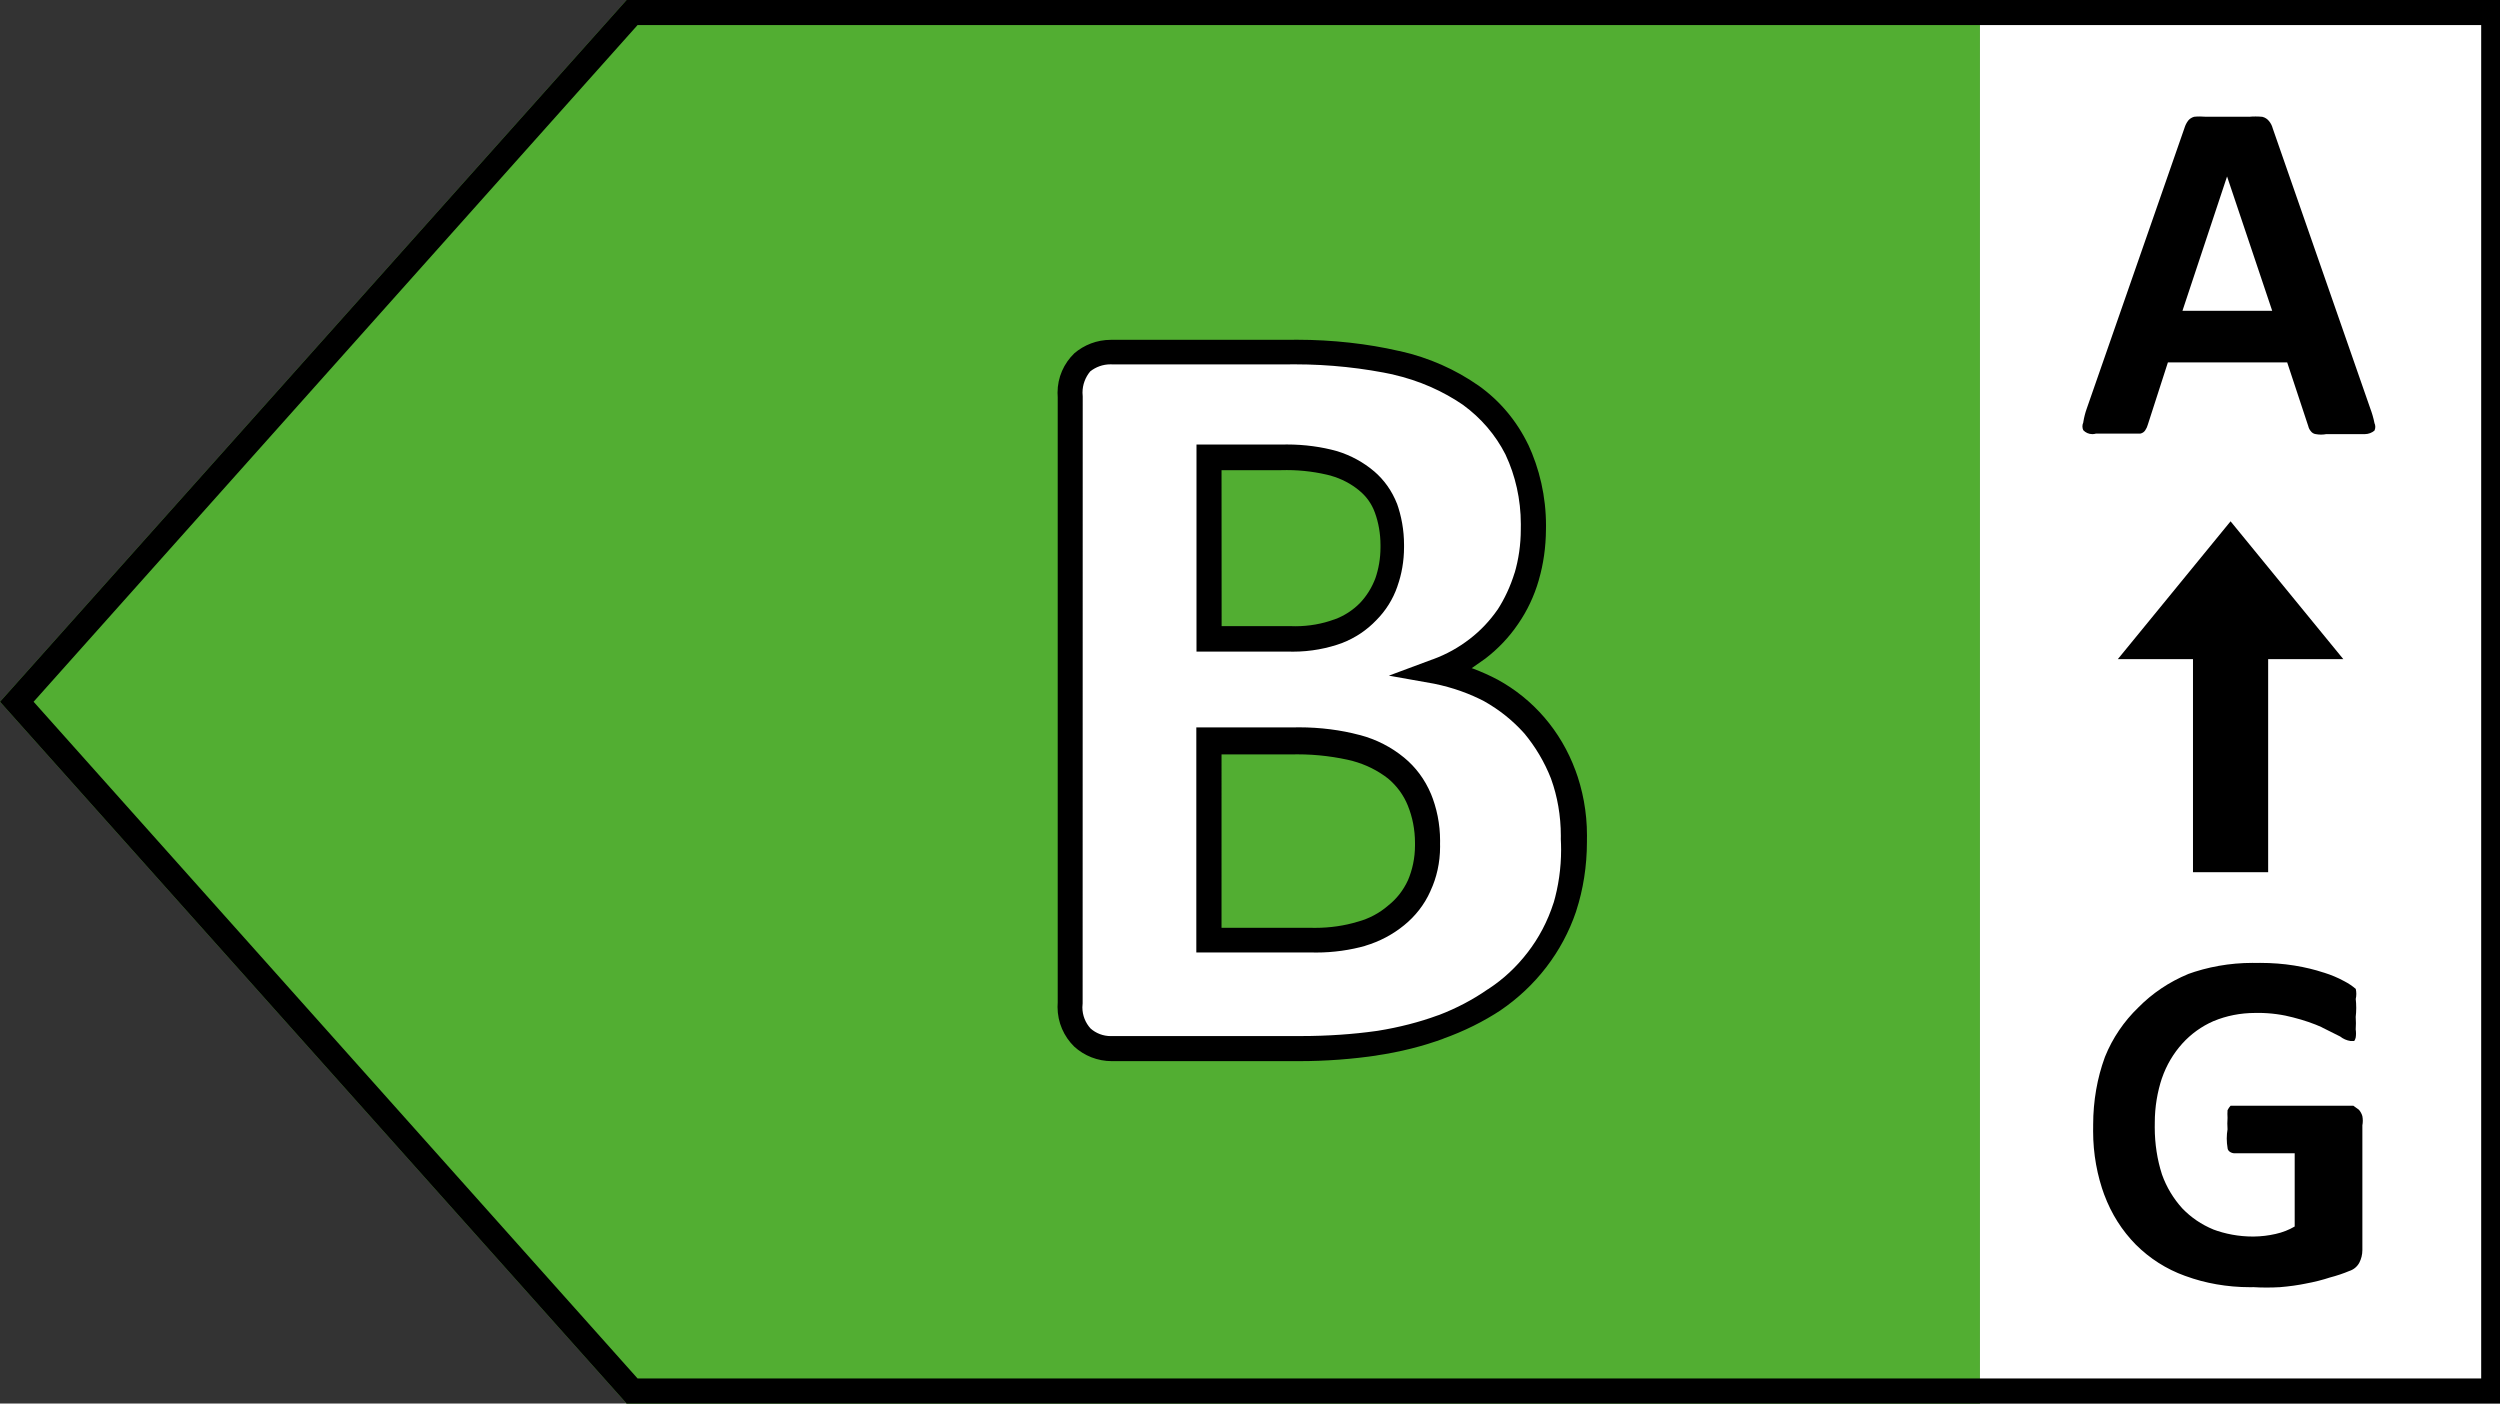
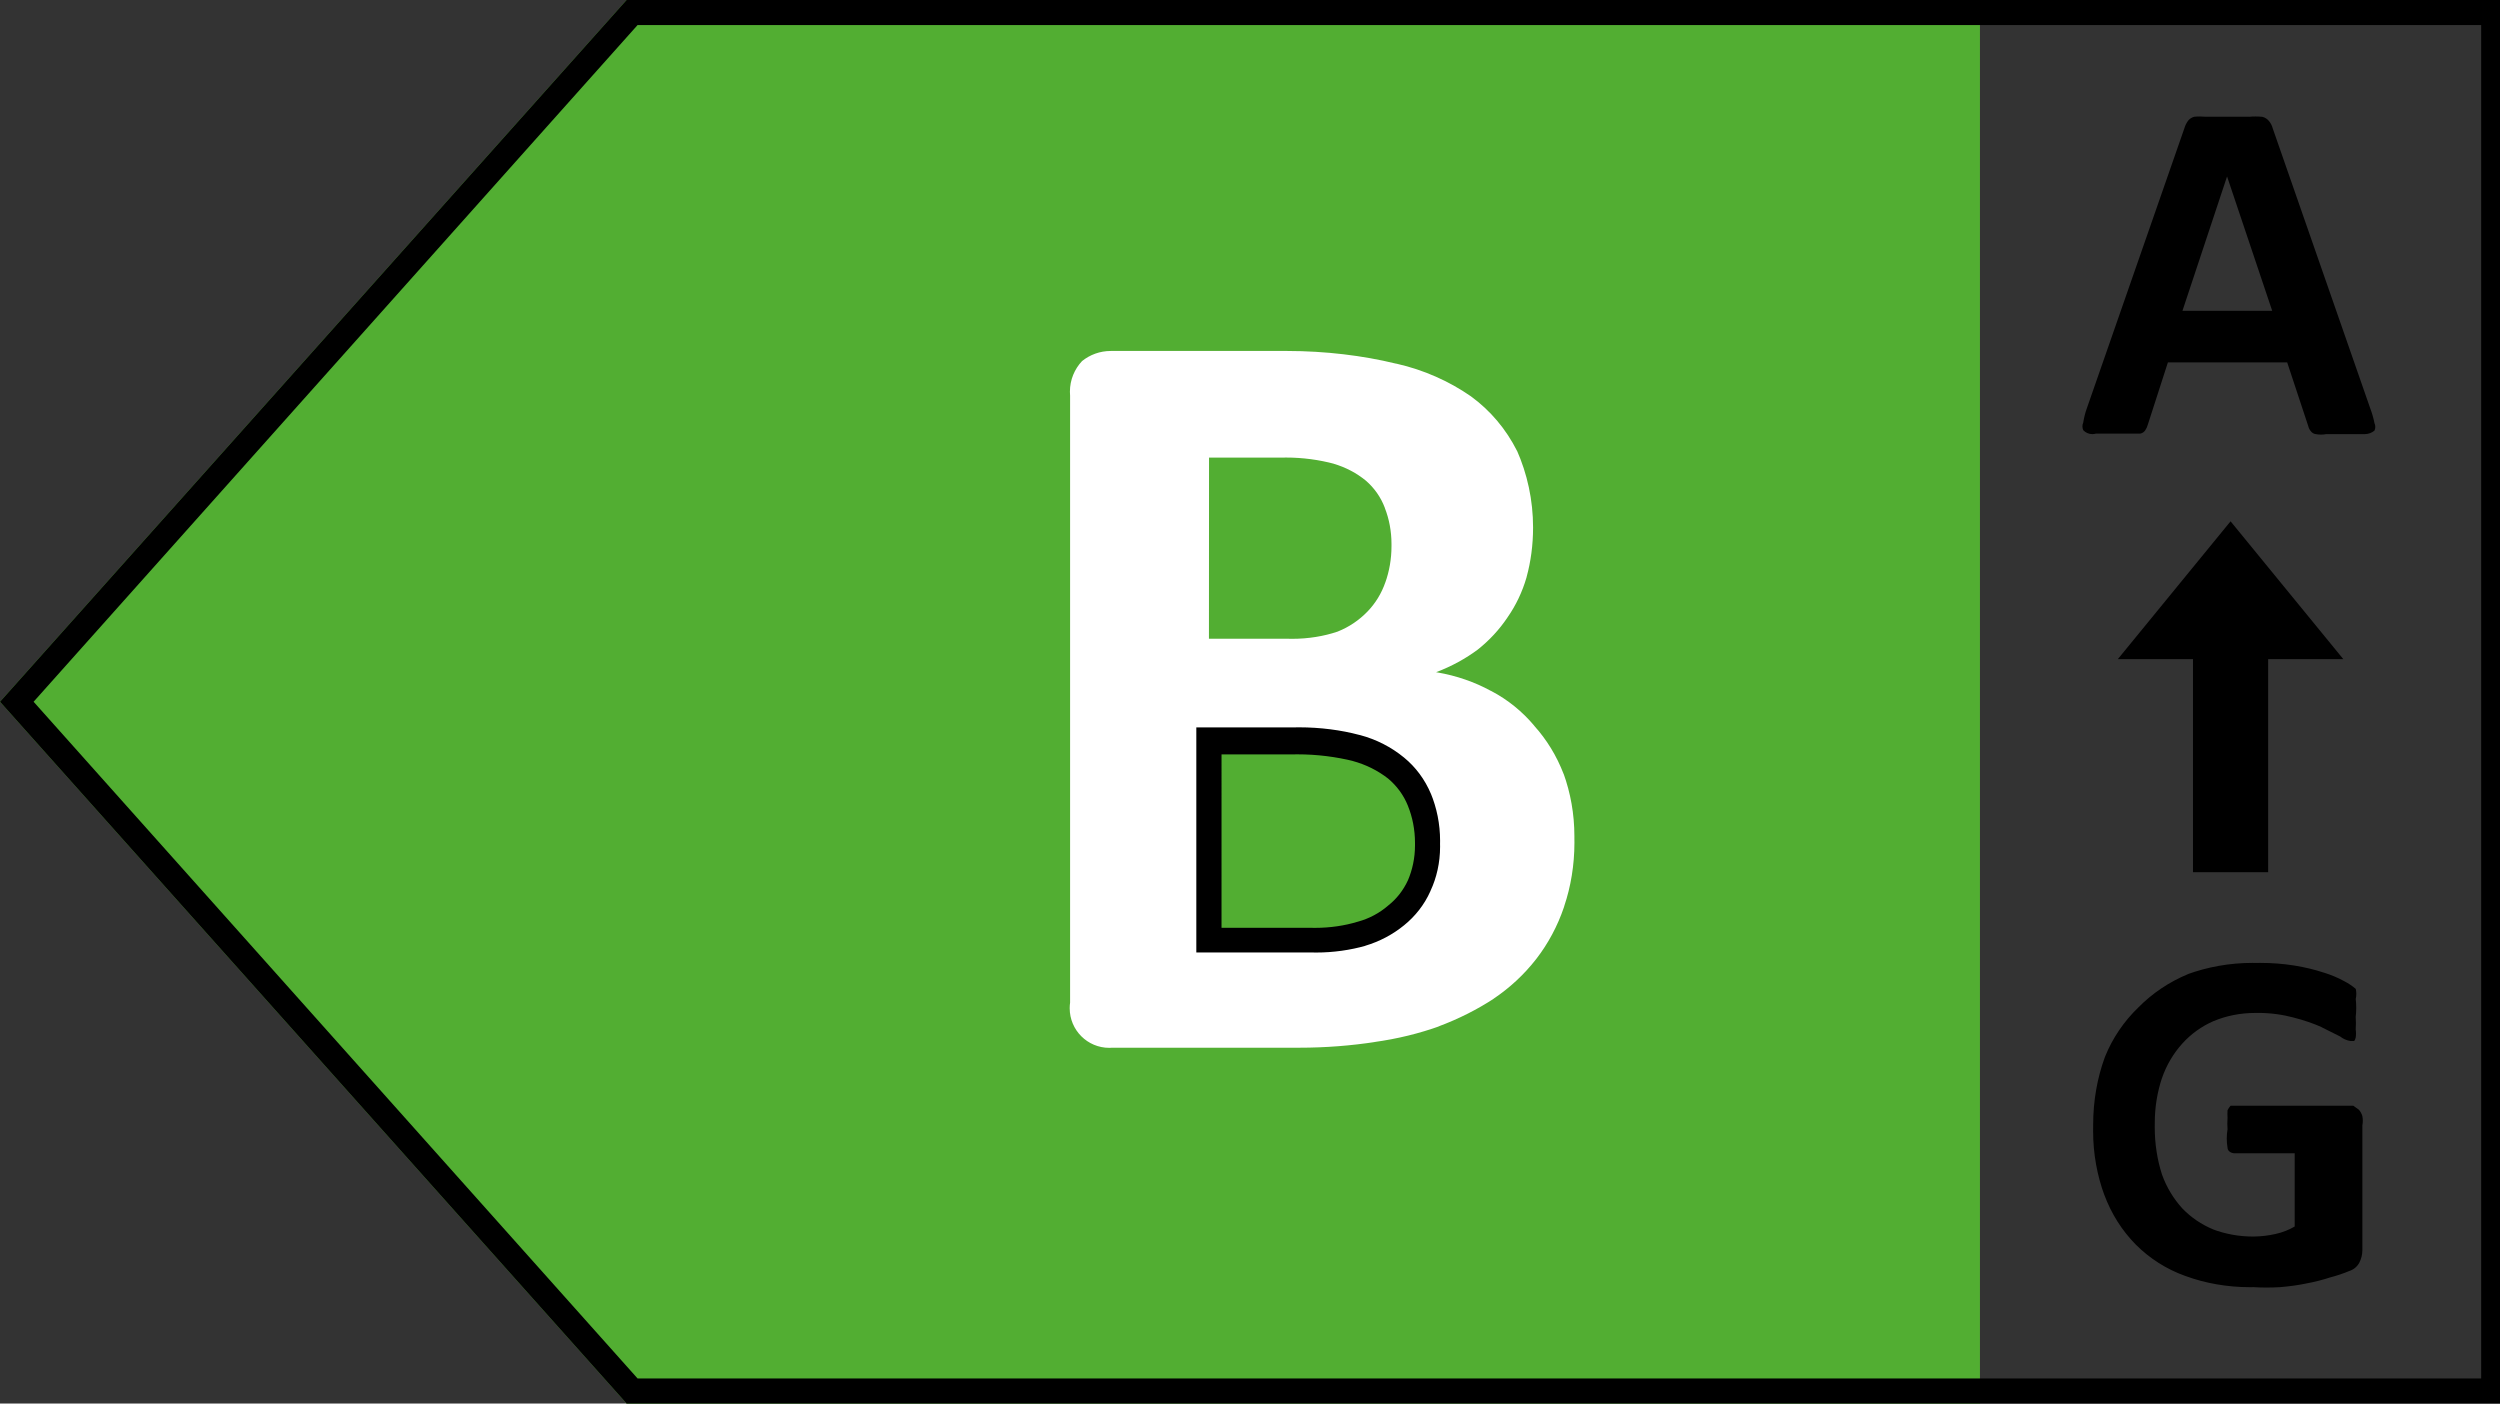
<svg xmlns="http://www.w3.org/2000/svg" width="57" height="32" viewBox="0 0 57 32">
  <rect x="0" y="0" width="57" height="32" fill="#333333" stroke="none" />
  <title>left-b</title>
  <path fill="#52ae32" d="M14.286 32h30.857v-32h-30.857l-14.286 16 14.286 16z" />
-   <path fill="#fff" d="M45.143 0h12v32h-12v-32z" />
-   <path fill="#fff" d="M34.983 16.549c-0.273-0.326-0.603-0.594-0.977-0.791l-0.018-0.008c-0.36-0.197-0.779-0.345-1.222-0.42l-0.024-0.003c0.362-0.138 0.675-0.311 0.959-0.522l-0.011 0.008c0.266-0.211 0.493-0.456 0.678-0.731l0.007-0.011c0.185-0.265 0.333-0.573 0.429-0.904l0.005-0.022c0.092-0.335 0.145-0.719 0.145-1.116 0-0.63-0.133-1.228-0.373-1.769l0.011 0.028c-0.255-0.508-0.615-0.93-1.053-1.25l-0.010-0.007c-0.489-0.339-1.063-0.596-1.681-0.737l-0.033-0.006c-0.741-0.181-1.593-0.285-2.468-0.286h-3.989c-0.009-0-0.020-0-0.031-0-0.249 0-0.477 0.086-0.657 0.231l0.002-0.002c-0.172 0.182-0.278 0.428-0.278 0.699 0 0.032 0.001 0.063 0.004 0.094l-0-0.004v13.84c-0.006 0.038-0.009 0.083-0.009 0.128 0 0.499 0.404 0.903 0.903 0.903 0.023 0 0.046-0.001 0.069-0.003l-0.003 0h4.217c0.015 0 0.033 0 0.051 0 0.595 0 1.179-0.046 1.75-0.134l-0.064 0.008c0.554-0.076 1.051-0.2 1.527-0.371l-0.052 0.016c0.482-0.18 0.896-0.392 1.282-0.644l-0.025 0.015c0.381-0.256 0.705-0.558 0.976-0.905l0.007-0.009c0.268-0.346 0.485-0.748 0.632-1.183l0.008-0.029c0.145-0.43 0.23-0.925 0.23-1.439 0-0.032-0-0.065-0.001-0.097l0 0.005c0-0.017 0-0.037 0-0.057 0-0.504-0.088-0.987-0.25-1.435l0.009 0.029c-0.164-0.428-0.392-0.796-0.677-1.112l0.003 0.003zM27.566 10.434h1.634c0.036-0.001 0.078-0.002 0.12-0.002 0.384 0 0.756 0.051 1.11 0.146l-0.030-0.007c0.286 0.084 0.534 0.217 0.747 0.392l-0.004-0.003c0.192 0.167 0.341 0.378 0.431 0.618l0.003 0.011c0.094 0.241 0.149 0.52 0.149 0.812 0 0.016-0 0.032-0 0.048l0-0.002c0 0.002 0 0.005 0 0.008 0 0.292-0.050 0.572-0.143 0.833l0.005-0.017c-0.090 0.263-0.231 0.488-0.412 0.675l0-0c-0.189 0.195-0.417 0.35-0.673 0.452l-0.013 0.005c-0.306 0.103-0.659 0.162-1.026 0.162-0.041 0-0.082-0.001-0.123-0.002l0.006 0h-1.783zM32.366 20.194c-0.131 0.272-0.313 0.501-0.534 0.683l-0.003 0.003c-0.223 0.18-0.486 0.321-0.772 0.407l-0.016 0.004c-0.31 0.095-0.666 0.15-1.035 0.15-0.038 0-0.075-0.001-0.113-0.002l0.006 0h-2.286v-4.571h1.874c0.035-0.001 0.076-0.001 0.117-0.001 0.466 0 0.918 0.059 1.349 0.169l-0.038-0.008c0.35 0.098 0.655 0.255 0.92 0.462l-0.006-0.004c0.231 0.195 0.414 0.44 0.532 0.719l0.005 0.012c0.116 0.274 0.184 0.593 0.184 0.927 0 0.020-0 0.039-0.001 0.059l0-0.003c0.001 0.028 0.002 0.061 0.002 0.094 0 0.325-0.068 0.635-0.191 0.915l0.006-0.015z" />
+   <path fill="#fff" d="M34.983 16.549c-0.273-0.326-0.603-0.594-0.977-0.791l-0.018-0.008c-0.36-0.197-0.779-0.345-1.222-0.42l-0.024-0.003c0.362-0.138 0.675-0.311 0.959-0.522l-0.011 0.008c0.266-0.211 0.493-0.456 0.678-0.731l0.007-0.011c0.185-0.265 0.333-0.573 0.429-0.904l0.005-0.022c0.092-0.335 0.145-0.719 0.145-1.116 0-0.63-0.133-1.228-0.373-1.769l0.011 0.028c-0.255-0.508-0.615-0.93-1.053-1.25l-0.010-0.007c-0.489-0.339-1.063-0.596-1.681-0.737l-0.033-0.006c-0.741-0.181-1.593-0.285-2.468-0.286h-3.989c-0.009-0-0.020-0-0.031-0-0.249 0-0.477 0.086-0.657 0.231l0.002-0.002c-0.172 0.182-0.278 0.428-0.278 0.699 0 0.032 0.001 0.063 0.004 0.094l-0-0.004v13.84c-0.006 0.038-0.009 0.083-0.009 0.128 0 0.499 0.404 0.903 0.903 0.903 0.023 0 0.046-0.001 0.069-0.003l-0.003 0h4.217c0.015 0 0.033 0 0.051 0 0.595 0 1.179-0.046 1.75-0.134l-0.064 0.008c0.554-0.076 1.051-0.2 1.527-0.371l-0.052 0.016c0.482-0.18 0.896-0.392 1.282-0.644l-0.025 0.015c0.381-0.256 0.705-0.558 0.976-0.905l0.007-0.009c0.268-0.346 0.485-0.748 0.632-1.183l0.008-0.029c0.145-0.43 0.23-0.925 0.23-1.439 0-0.032-0-0.065-0.001-0.097l0 0.005c0-0.017 0-0.037 0-0.057 0-0.504-0.088-0.987-0.25-1.435l0.009 0.029c-0.164-0.428-0.392-0.796-0.677-1.112l0.003 0.003zM27.566 10.434h1.634c0.036-0.001 0.078-0.002 0.12-0.002 0.384 0 0.756 0.051 1.11 0.146l-0.030-0.007c0.286 0.084 0.534 0.217 0.747 0.392l-0.004-0.003c0.192 0.167 0.341 0.378 0.431 0.618l0.003 0.011c0.094 0.241 0.149 0.52 0.149 0.812 0 0.016-0 0.032-0 0.048l0-0.002c0 0.002 0 0.005 0 0.008 0 0.292-0.050 0.572-0.143 0.833l0.005-0.017c-0.090 0.263-0.231 0.488-0.412 0.675l0-0c-0.189 0.195-0.417 0.35-0.673 0.452l-0.013 0.005c-0.306 0.103-0.659 0.162-1.026 0.162-0.041 0-0.082-0.001-0.123-0.002l0.006 0h-1.783zM32.366 20.194c-0.131 0.272-0.313 0.501-0.534 0.683l-0.003 0.003c-0.223 0.18-0.486 0.321-0.772 0.407l-0.016 0.004c-0.31 0.095-0.666 0.15-1.035 0.15-0.038 0-0.075-0.001-0.113-0.002l0.006 0h-2.286v-4.571h1.874c0.035-0.001 0.076-0.001 0.117-0.001 0.466 0 0.918 0.059 1.349 0.169l-0.038-0.008c0.35 0.098 0.655 0.255 0.92 0.462l-0.006-0.004c0.231 0.195 0.414 0.44 0.532 0.719l0.005 0.012c0.116 0.274 0.184 0.593 0.184 0.927 0 0.020-0 0.039-0.001 0.059c0.001 0.028 0.002 0.061 0.002 0.094 0 0.325-0.068 0.635-0.191 0.915l0.006-0.015z" />
  <path fill="#000" d="M14.286 0l-14.286 16 14.286 16h42.857v-32zM56.571 31.429h-42.034l-13.771-15.429 13.771-15.429h42.034z" />
-   <path fill="#000" d="M25.36 24.194h4.217c0.012 0 0.027 0 0.042 0 0.614 0 1.218-0.046 1.808-0.134l-0.067 0.008c0.572-0.083 1.085-0.215 1.574-0.394l-0.054 0.017c0.507-0.18 0.944-0.4 1.349-0.666l-0.024 0.015c0.806-0.547 1.415-1.332 1.728-2.254l0.009-0.031c0.152-0.467 0.24-1.005 0.24-1.563 0-0.021-0-0.042-0-0.063l0 0.003c0.001-0.025 0.001-0.055 0.001-0.086 0-0.531-0.097-1.040-0.273-1.51l0.010 0.030c-0.332-0.902-0.964-1.628-1.774-2.070l-0.020-0.010c-0.154-0.082-0.342-0.167-0.536-0.24l-0.035-0.012 0.309-0.217c0.294-0.225 0.544-0.489 0.747-0.788l0.008-0.012c0.199-0.288 0.359-0.623 0.463-0.982l0.006-0.024c0.1-0.342 0.158-0.735 0.16-1.142v-0.001c0.001-0.025 0.001-0.055 0.001-0.085 0-0.665-0.148-1.296-0.412-1.862l0.011 0.027c-0.266-0.554-0.654-1.012-1.132-1.353l-0.011-0.007c-0.518-0.362-1.127-0.635-1.783-0.782l-0.034-0.006c-0.697-0.161-1.498-0.254-2.32-0.254-0.076 0-0.152 0.001-0.228 0.002l0.011-0h-3.989c-0.010-0-0.022-0-0.035-0-0.319 0-0.611 0.117-0.836 0.31l0.002-0.001c-0.235 0.227-0.381 0.545-0.381 0.897 0 0.034 0.001 0.068 0.004 0.102l-0-0.004v13.806c-0.002 0.030-0.004 0.064-0.004 0.099 0 0.355 0.146 0.676 0.381 0.906l0 0c0.226 0.206 0.528 0.331 0.859 0.331 0.003 0 0.006 0 0.010-0h-0zM24.686 9.040c-0.003-0.026-0.005-0.056-0.005-0.087 0-0.185 0.067-0.355 0.177-0.486l-0.001 0.001c0.126-0.1 0.287-0.161 0.462-0.161 0.014 0 0.029 0 0.043 0.001l-0.002-0h3.989c0.052-0.001 0.113-0.001 0.175-0.001 0.788 0 1.556 0.084 2.297 0.243l-0.072-0.013c0.612 0.138 1.152 0.38 1.627 0.707l-0.016-0.010c0.408 0.298 0.737 0.681 0.963 1.125l0.008 0.018c0.217 0.463 0.344 1.005 0.344 1.576 0 0.033-0 0.065-0.001 0.097l0-0.005c0 0.008 0 0.017 0 0.026 0 0.349-0.050 0.686-0.144 1.005l0.006-0.025c-0.099 0.322-0.231 0.602-0.397 0.859l0.008-0.014c-0.18 0.26-0.392 0.483-0.633 0.669l-0.007 0.005c-0.246 0.191-0.529 0.35-0.836 0.462l-0.022 0.007-0.983 0.366 1.029 0.183c0.431 0.088 0.813 0.226 1.167 0.412l-0.024-0.012c0.354 0.199 0.655 0.443 0.911 0.728l0.003 0.003c0.251 0.301 0.459 0.648 0.608 1.026l0.009 0.026c0.138 0.383 0.218 0.826 0.218 1.287 0 0.026-0 0.052-0.001 0.077l0-0.004c0.004 0.073 0.007 0.158 0.007 0.243 0 0.426-0.061 0.838-0.175 1.228l0.008-0.031c-0.139 0.437-0.342 0.817-0.601 1.151l0.006-0.008c-0.255 0.333-0.557 0.614-0.9 0.837l-0.014 0.008c-0.329 0.229-0.706 0.429-1.106 0.582l-0.037 0.012c-0.4 0.148-0.873 0.271-1.362 0.349l-0.043 0.006c-0.511 0.072-1.102 0.114-1.702 0.114h-4.309c-0.010 0-0.021 0.001-0.033 0.001-0.176 0-0.337-0.065-0.46-0.173l0.001 0.001c-0.117-0.128-0.188-0.298-0.188-0.485 0-0.030 0.002-0.060 0.006-0.090l-0 0.003z" />
  <path fill="#000" d="M31.12 21.566c0.343-0.102 0.64-0.263 0.896-0.472l-0.005 0.004c0.259-0.209 0.465-0.473 0.6-0.775l0.005-0.013c0.138-0.295 0.218-0.64 0.218-1.004 0-0.021-0-0.041-0.001-0.062l0 0.003c0.001-0.023 0.001-0.050 0.001-0.078 0-0.384-0.076-0.75-0.214-1.084l0.007 0.019c-0.14-0.334-0.35-0.614-0.614-0.831l-0.004-0.003c-0.285-0.234-0.626-0.411-0.999-0.51l-0.019-0.004c-0.412-0.11-0.885-0.173-1.373-0.173-0.048 0-0.095 0.001-0.143 0.002l0.007-0h-2.206v5.131h2.617c0.034 0.001 0.074 0.002 0.114 0.002 0.395 0 0.777-0.055 1.138-0.157l-0.029 0.007zM27.851 17.2h1.634c0.029-0.001 0.064-0.001 0.098-0.001 0.444 0 0.875 0.055 1.287 0.157l-0.037-0.008c0.311 0.084 0.582 0.221 0.817 0.404l-0.005-0.004c0.199 0.166 0.356 0.377 0.453 0.618l0.004 0.011c0.101 0.249 0.16 0.538 0.16 0.841 0 0.010-0 0.020-0 0.029v-0.002c0 0.009 0 0.020 0 0.031 0 0.286-0.059 0.558-0.165 0.805l0.005-0.013c-0.107 0.234-0.262 0.429-0.454 0.58l-0.003 0.003c-0.194 0.167-0.428 0.293-0.685 0.363l-0.012 0.003c-0.289 0.088-0.62 0.138-0.964 0.138-0.031 0-0.061-0-0.092-0.001l0.005 0h-2.046z" />
-   <path fill="#000" d="M30.594 14.663c0.31-0.12 0.573-0.299 0.788-0.525l0.001-0.001c0.211-0.213 0.376-0.473 0.476-0.763l0.004-0.014c0.094-0.263 0.149-0.567 0.149-0.883 0-0.011-0-0.022-0-0.033v0.002c0-0.007 0-0.015 0-0.023 0-0.336-0.059-0.658-0.166-0.957l0.006 0.020c-0.116-0.296-0.295-0.546-0.523-0.741l-0.003-0.002c-0.238-0.201-0.52-0.357-0.829-0.453l-0.017-0.005c-0.341-0.096-0.733-0.151-1.138-0.151-0.050 0-0.1 0.001-0.149 0.002l0.007-0h-1.92v4.72h2.091c0.032 0.001 0.069 0.002 0.106 0.002 0.401 0 0.785-0.072 1.14-0.203l-0.023 0.007zM27.851 10.72h1.349c0.042-0.002 0.091-0.002 0.14-0.002 0.356 0 0.702 0.047 1.031 0.134l-0.028-0.006c0.246 0.070 0.46 0.184 0.643 0.334l-0.003-0.002c0.165 0.132 0.291 0.306 0.363 0.506l0.003 0.008c0.080 0.219 0.126 0.472 0.126 0.736 0 0.006-0 0.013-0 0.019v-0.001c0 0.010 0 0.022 0 0.034 0 0.25-0.042 0.49-0.119 0.713l0.005-0.015c-0.083 0.222-0.203 0.412-0.355 0.572l0.001-0.001c-0.163 0.165-0.361 0.294-0.583 0.374l-0.011 0.003c-0.262 0.096-0.564 0.152-0.88 0.152-0.044 0-0.088-0.001-0.132-0.003l0.006 0h-1.554z" />
  <path fill="#000" d="M47.783 9.886h1.017c0.049-0.010 0.089-0.039 0.114-0.079l0-0.001c0.025-0.036 0.044-0.078 0.056-0.123l0.001-0.003 0.457-1.417h2.72l0.48 1.451c0.010 0.044 0.030 0.083 0.057 0.115l-0-0c0.026 0.037 0.067 0.063 0.114 0.069l0.001 0c0.036 0.007 0.078 0.011 0.12 0.011s0.084-0.004 0.124-0.012l-0.004 0.001h0.88c0.083-0.001 0.159-0.031 0.218-0.080l-0.001 0c0.013-0.025 0.020-0.055 0.020-0.086s-0.007-0.061-0.020-0.087l0.001 0.001c-0.025-0.124-0.057-0.231-0.096-0.334l0.005 0.014-2.229-6.4c-0.016-0.062-0.044-0.115-0.081-0.161l0.001 0.001c-0.039-0.051-0.094-0.088-0.158-0.103l-0.002-0c-0.045-0.004-0.096-0.007-0.149-0.007s-0.104 0.002-0.155 0.007l0.007-0.001h-0.983c-0.041-0.004-0.089-0.006-0.137-0.006s-0.096 0.002-0.143 0.007l0.006-0c-0.056 0.016-0.103 0.048-0.137 0.091l-0 0.001c-0.034 0.046-0.061 0.099-0.079 0.156l-0.001 0.004-2.229 6.4c-0.033 0.091-0.061 0.198-0.079 0.31l-0.001 0.010c-0.012 0.025-0.019 0.055-0.019 0.086s0.007 0.061 0.019 0.087l-0.001-0.001c0.052 0.056 0.126 0.091 0.209 0.091 0.027 0 0.054-0.004 0.079-0.011l-0.002 0.001zM50.777 4.023v0l1.029 3.063h-2.046z" />
  <path fill="#000" d="M53.714 22.549c-0.080-0.069-0.17-0.129-0.267-0.179l-0.008-0.004c-0.133-0.073-0.288-0.138-0.45-0.189l-0.019-0.005c-0.188-0.063-0.415-0.118-0.648-0.156l-0.026-0.004c-0.23-0.037-0.494-0.058-0.764-0.058-0.033 0-0.065 0-0.098 0.001l0.005-0c-0.024-0-0.052-0.001-0.081-0.001-0.524 0-1.027 0.092-1.493 0.262l0.030-0.010c-0.446 0.185-0.825 0.444-1.142 0.765l-0 0c-0.326 0.314-0.586 0.695-0.758 1.121l-0.008 0.022c-0.167 0.455-0.263 0.981-0.263 1.529 0 0.021 0 0.042 0 0.063l-0-0.003c-0.001 0.026-0.001 0.056-0.001 0.087 0 0.518 0.092 1.015 0.262 1.474l-0.010-0.030c0.165 0.446 0.41 0.827 0.721 1.143l-0.001-0.001c0.314 0.314 0.696 0.56 1.122 0.713l0.021 0.007c0.435 0.16 0.938 0.252 1.462 0.252 0.028 0 0.057-0 0.085-0.001l-0.004 0c0.089 0.006 0.193 0.009 0.297 0.009s0.208-0.003 0.311-0.009l-0.014 0.001c0.221-0.018 0.42-0.046 0.616-0.086l-0.033 0.006c0.215-0.039 0.4-0.087 0.579-0.146l-0.030 0.009c0.176-0.046 0.324-0.096 0.468-0.157l-0.022 0.008c0.105-0.030 0.19-0.1 0.239-0.192l0.001-0.002c0.043-0.083 0.069-0.181 0.069-0.286 0-0.004-0-0.008-0-0.012v0.001-2.834c0.006-0.031 0.010-0.066 0.010-0.103s-0.004-0.072-0.010-0.106l0.001 0.003c-0.016-0.058-0.044-0.107-0.080-0.149l0 0-0.126-0.091h-2.8c-0.027 0.029-0.050 0.063-0.068 0.1l-0.001 0.002c-0.002 0.026-0.003 0.056-0.003 0.086s0.001 0.060 0.003 0.090l-0-0.004c-0.003 0.039-0.005 0.085-0.005 0.131s0.002 0.092 0.005 0.137l-0-0.006c-0.011 0.064-0.018 0.137-0.018 0.211s0.007 0.148 0.019 0.219l-0.001-0.008c0 0.080 0.091 0.126 0.16 0.126h1.371v1.669c-0.128 0.076-0.277 0.135-0.436 0.17l-0.010 0.002c-0.147 0.034-0.316 0.055-0.49 0.057l-0.002 0c-0.005 0-0.010 0-0.015 0-0.323 0-0.632-0.059-0.917-0.166l0.018 0.006c-0.277-0.114-0.513-0.277-0.708-0.479l-0.001-0.001c-0.201-0.221-0.361-0.483-0.464-0.773l-0.005-0.016c-0.102-0.317-0.161-0.682-0.161-1.061 0-0.029 0-0.058 0.001-0.086l-0 0.004c-0-0.007-0-0.015-0-0.024 0-0.359 0.059-0.705 0.167-1.028l-0.007 0.023c0.106-0.31 0.266-0.576 0.47-0.802l-0.002 0.002c0.197-0.217 0.437-0.391 0.707-0.509l0.013-0.005c0.278-0.116 0.601-0.183 0.939-0.183 0.003 0 0.007 0 0.010 0h-0.001c0.017-0 0.037-0.001 0.058-0.001 0.284 0 0.56 0.038 0.821 0.108l-0.022-0.005c0.249 0.063 0.462 0.137 0.667 0.228l-0.027-0.010 0.434 0.217c0.066 0.053 0.148 0.090 0.237 0.103l0.003 0h0.080c0.016-0.023 0.028-0.050 0.034-0.079l0-0.001c0.004-0.027 0.007-0.059 0.007-0.091s-0.003-0.064-0.007-0.095l0 0.003c0.003-0.043 0.005-0.093 0.005-0.143s-0.002-0.1-0.005-0.149l0 0.007c0.007-0.062 0.012-0.133 0.012-0.206s-0.004-0.144-0.012-0.214l0.001 0.009c0.008-0.034 0.013-0.074 0.013-0.114s-0.005-0.080-0.013-0.118l0.001 0.004z" />
  <path fill="#000" d="M51.714 19.886v-4.857h1.714l-2.571-3.143-2.571 3.143h1.714v4.857h1.714z" />
</svg>